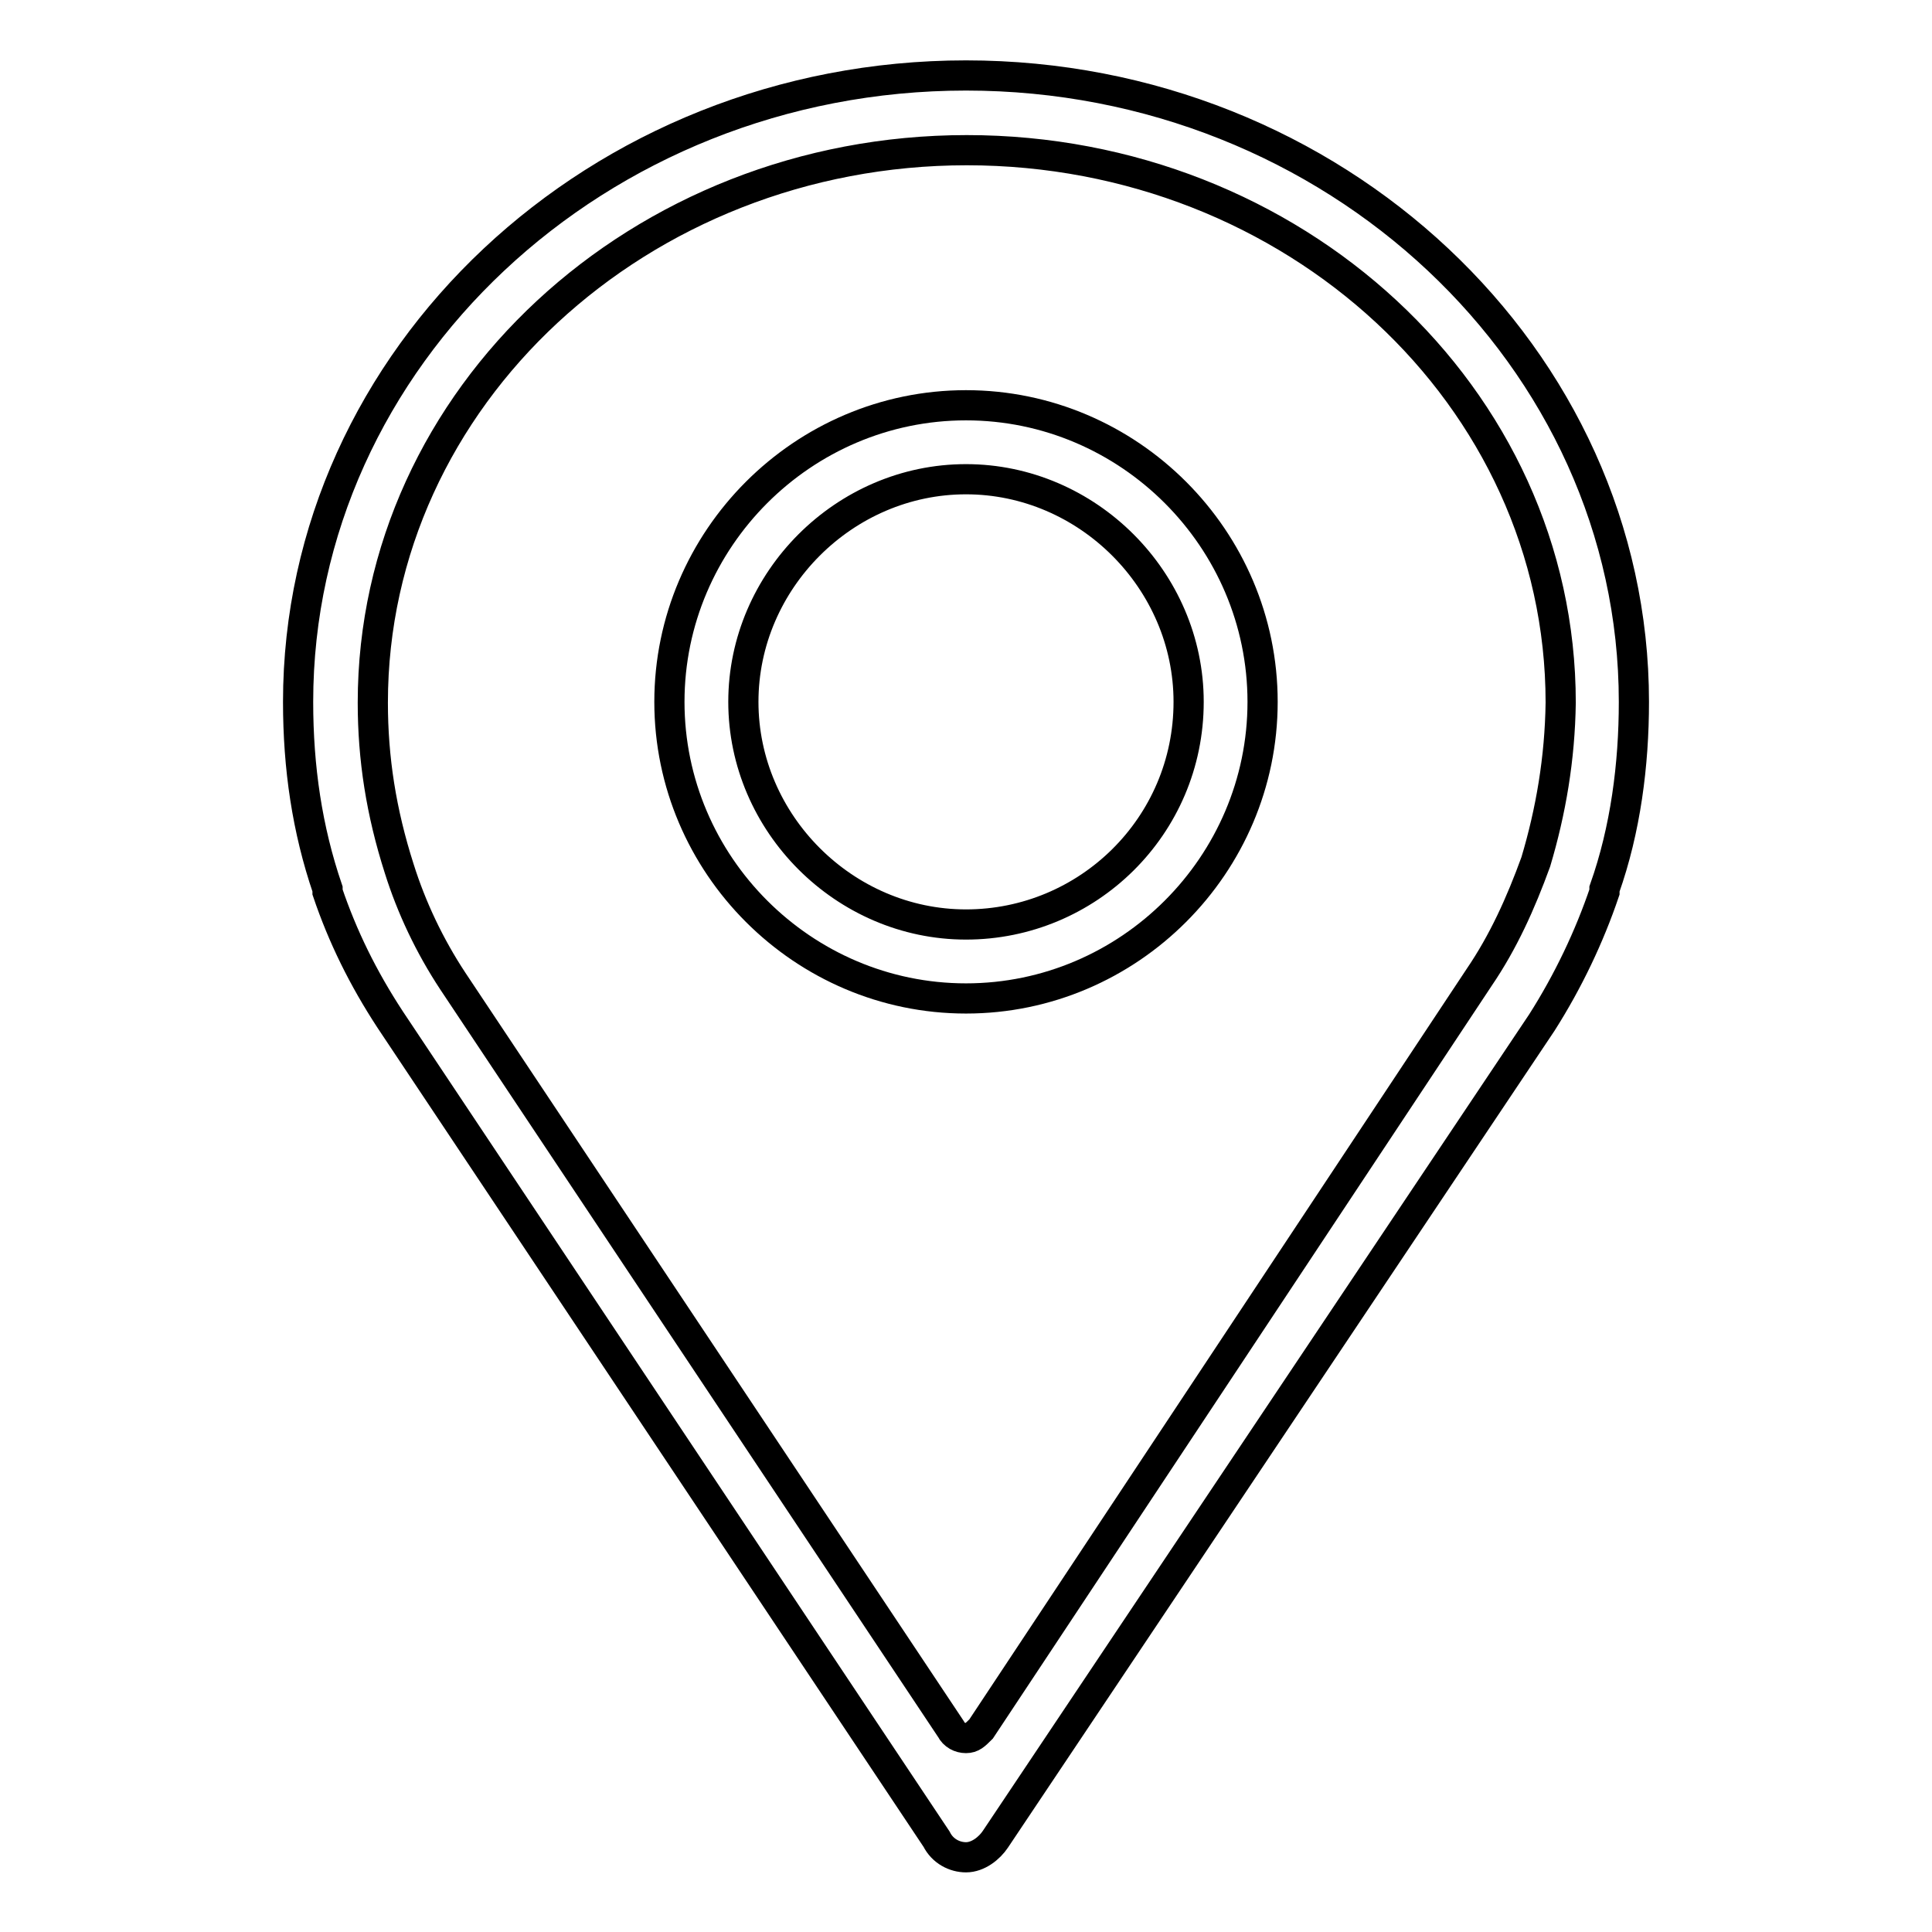
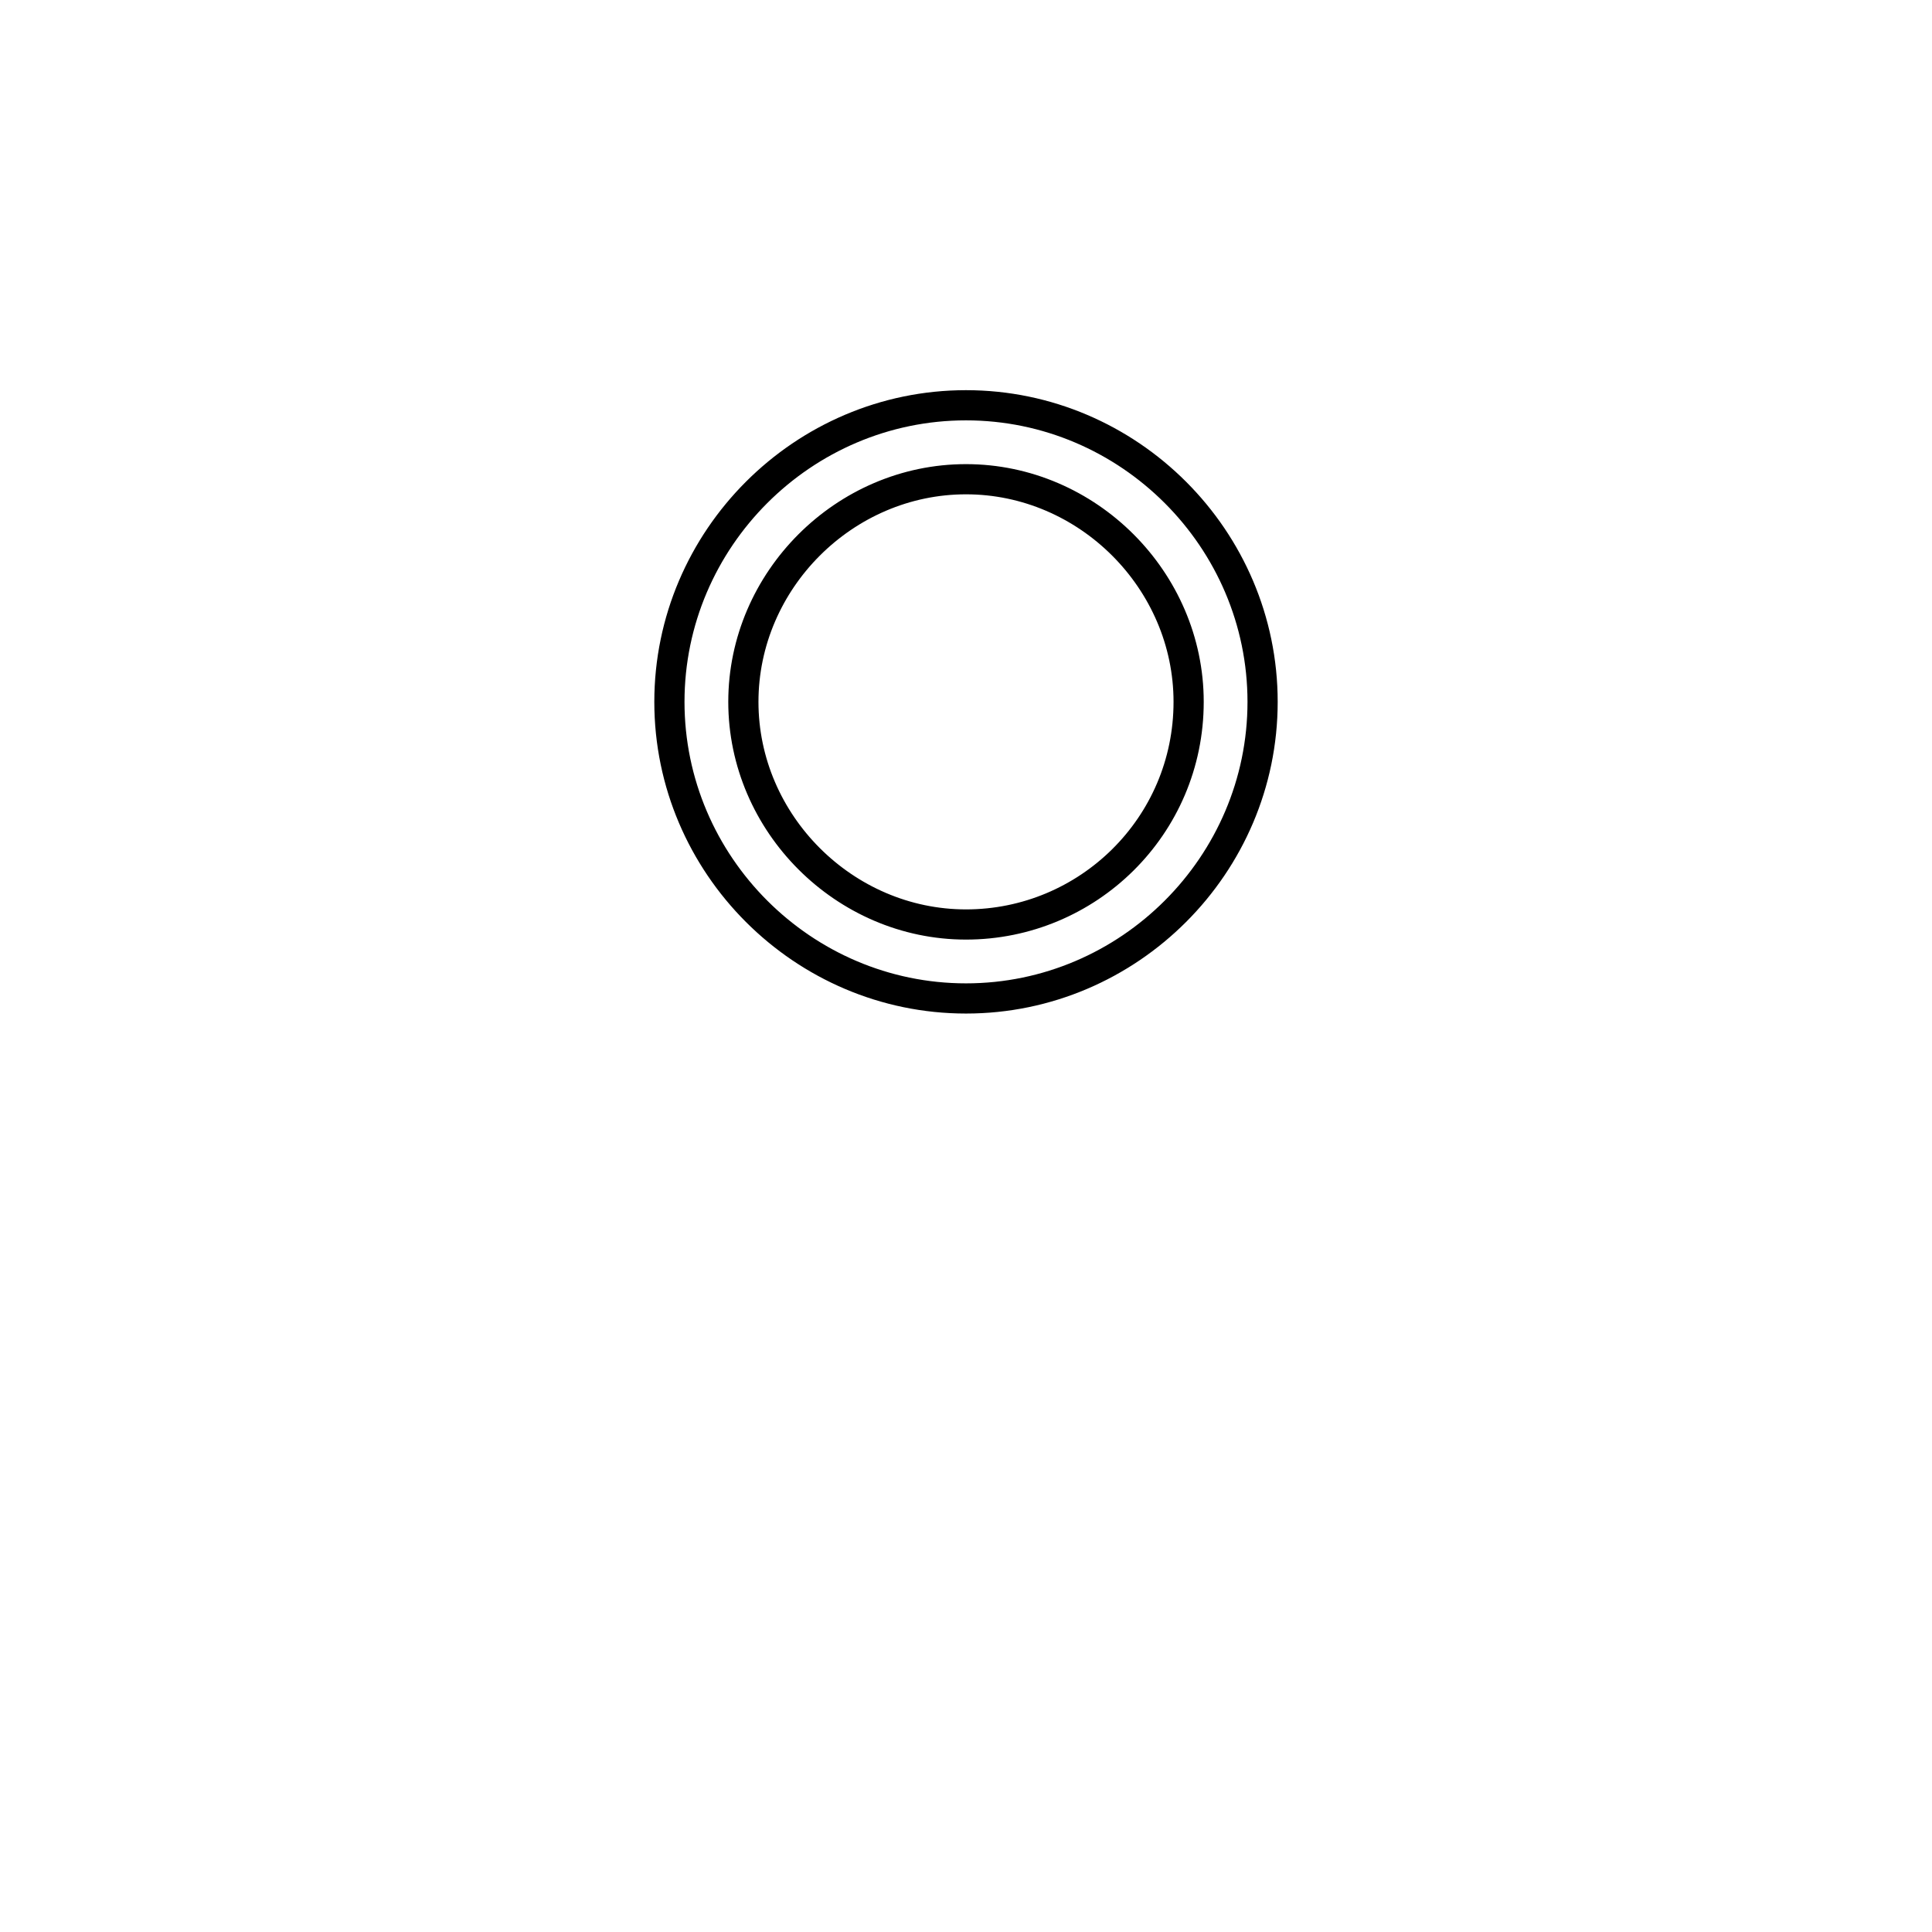
<svg xmlns="http://www.w3.org/2000/svg" version="1.1" x="0px" y="0px" viewBox="0 0 256 256" enable-background="new 0 0 256 256" xml:space="preserve">
  <g>
    <path stroke-width="4" fill-opacity="0" stroke="#000000" d="M128,53.7c-21.6,0-39.3,17.7-39.3,39.3s17.7,39.3,39.3,39.3c21.6,0,39.3-17.7,39.3-39.3 S149.6,53.7,128,53.7z M128,122.5c-16.1,0-29.5-13.4-29.5-29.5s13.4-29.5,29.5-29.5c16.1,0,29.5,13.4,29.5,29.5 C157.5,109.5,144.1,122.5,128,122.5z" />
-     <path stroke-width="4" fill-opacity="0" stroke="#000000" d="M128,10c-48.8,0-88.5,37.4-88.5,83c0,8.7,1.2,16.9,3.9,24.8c0,0.4,0,0.4,0,0.4c2,5.9,4.7,11.4,8.3,16.9 l72.4,108.6c0.8,1.6,2.4,2.4,3.9,2.4c1.6,0,3.1-1.2,3.9-2.4l72.4-108.2c3.5-5.5,6.3-11.4,8.3-17.3c0-0.4,0-0.4,0-0.4 c2.8-7.9,3.9-16.5,3.9-24.8C216.5,47.4,176.8,10,128,10z M203.5,114.2c-2,5.5-4.3,10.6-7.5,15.3L130,229.1c-0.8,0.8-1.2,1.2-2,1.2 s-1.6-0.4-2-1.2L60,130c-3.1-4.7-5.5-9.8-7.1-14.9c-2.4-7.5-3.5-14.6-3.5-22c0-40.5,35.4-73.2,78.7-73.2s78.7,32.6,78.7,73.2 C206.7,100.5,205.5,107.5,203.5,114.2z" />
  </g>
</svg>